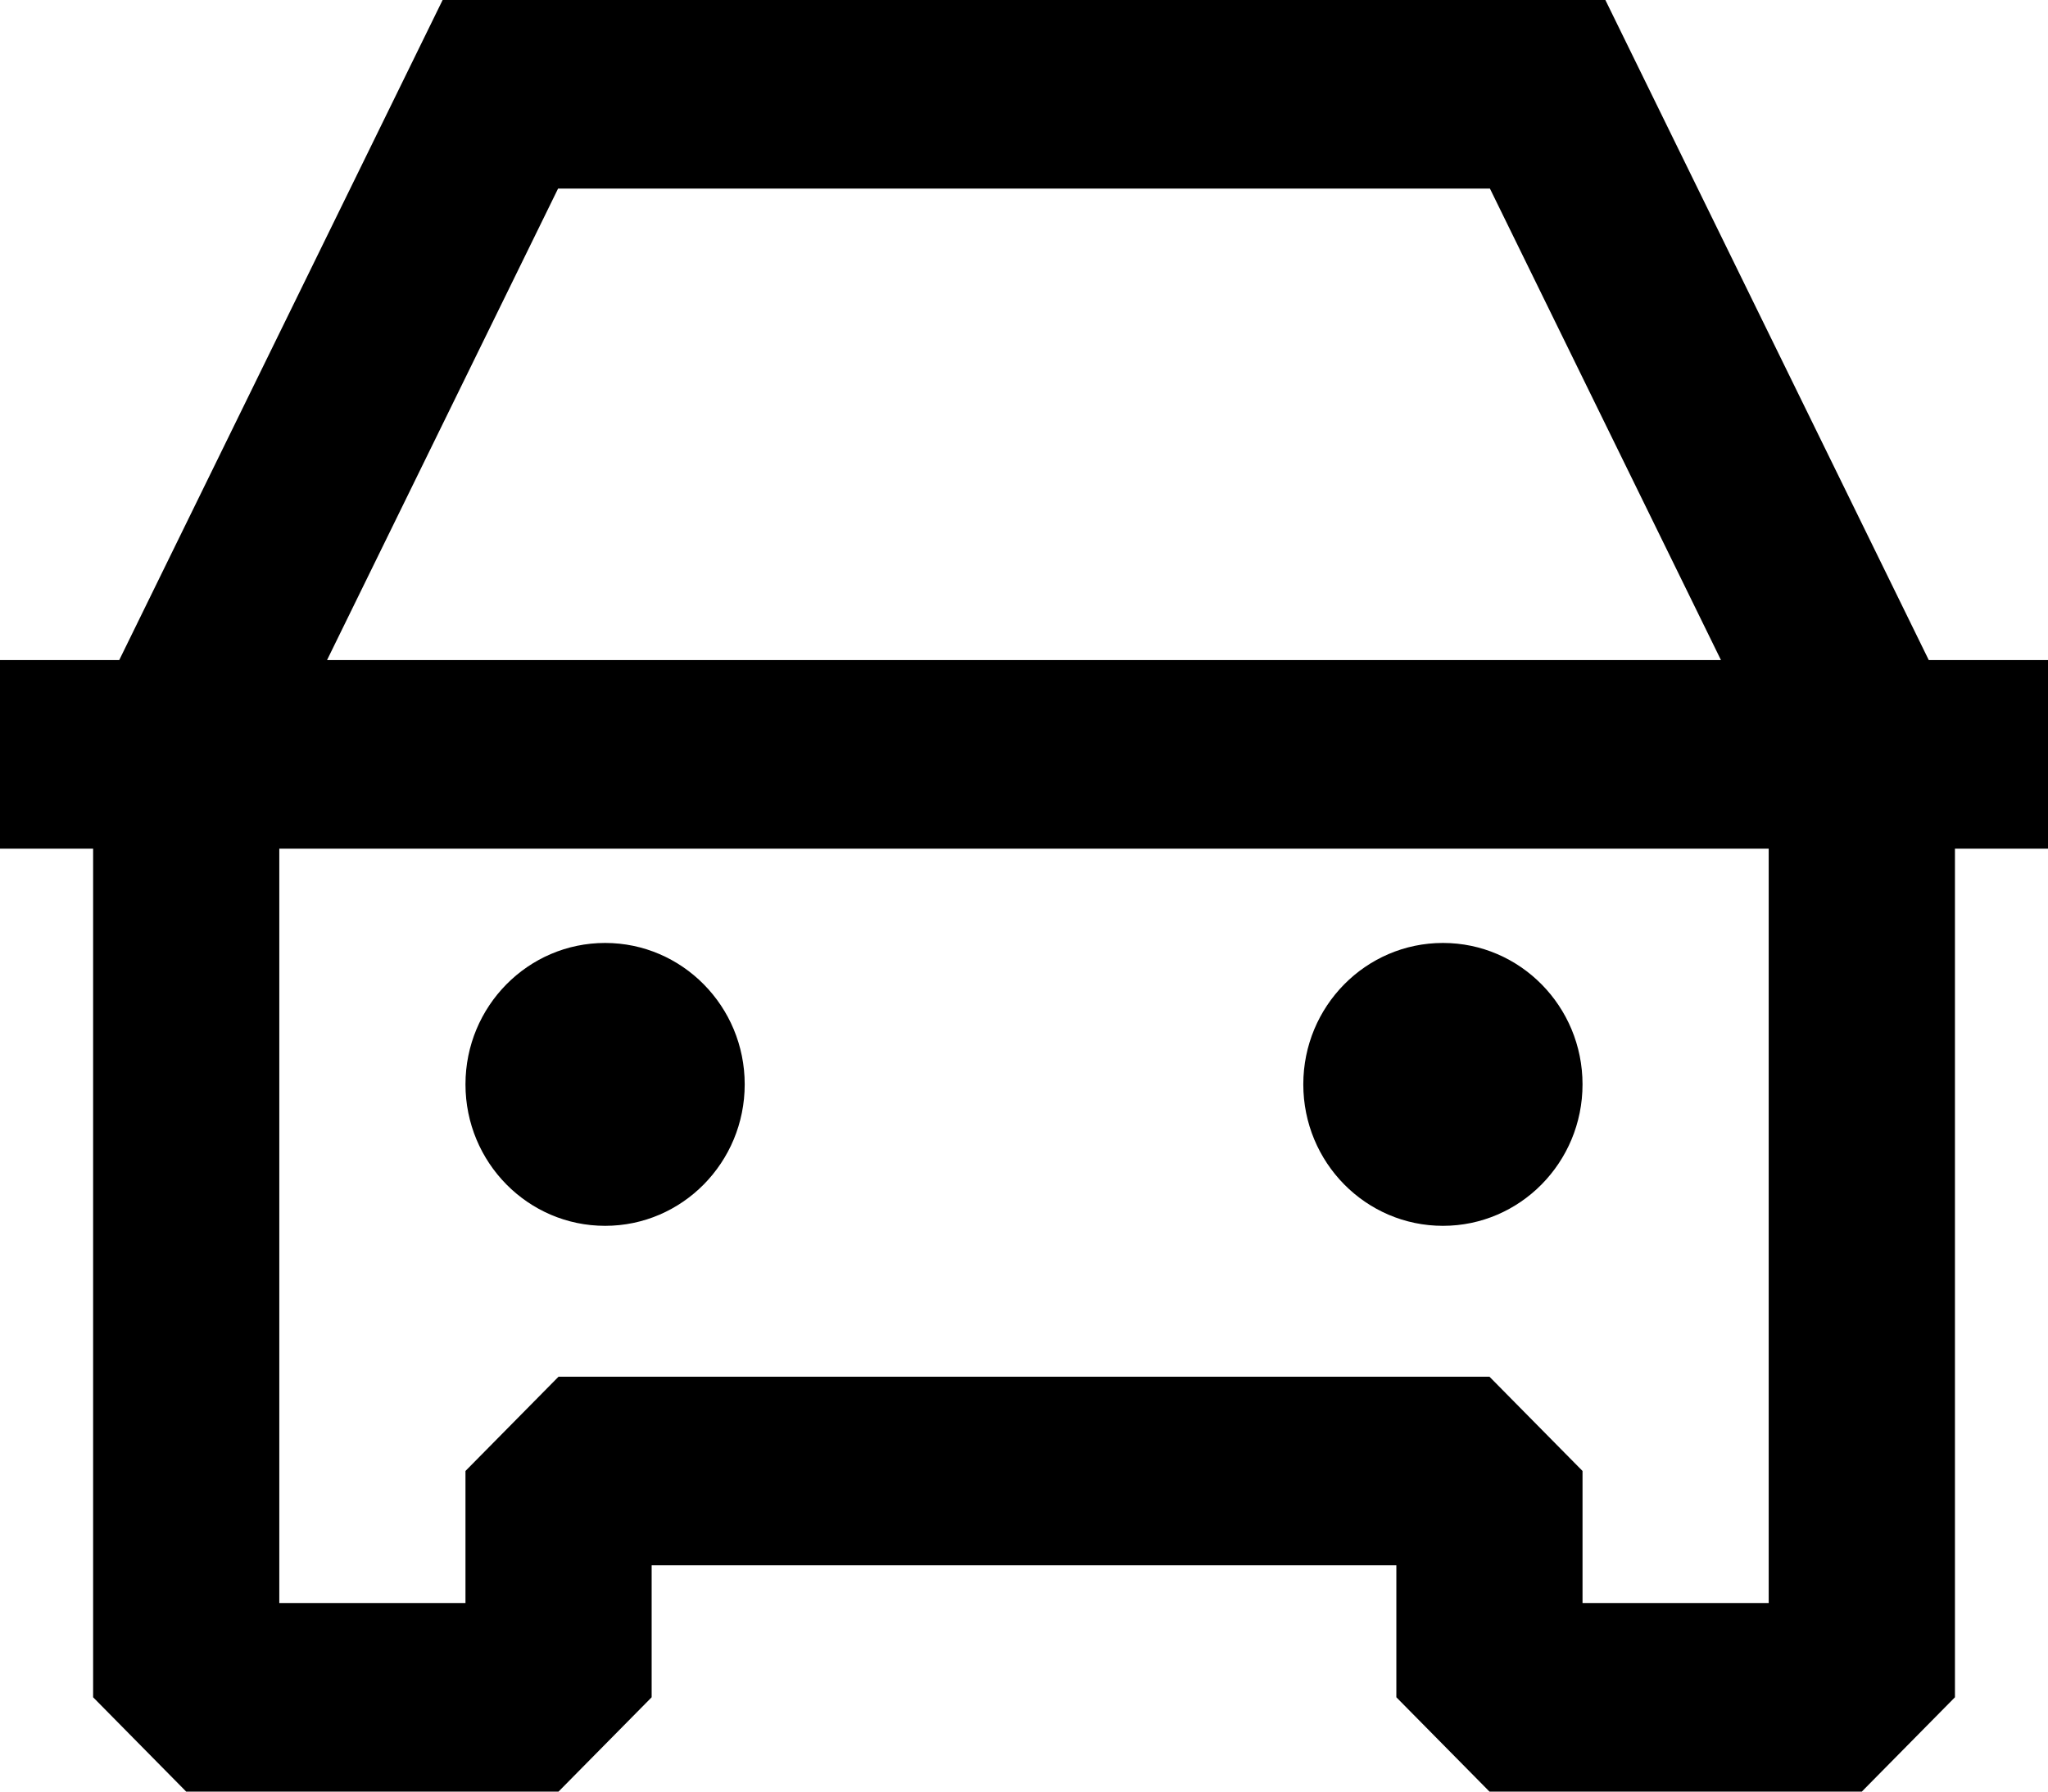
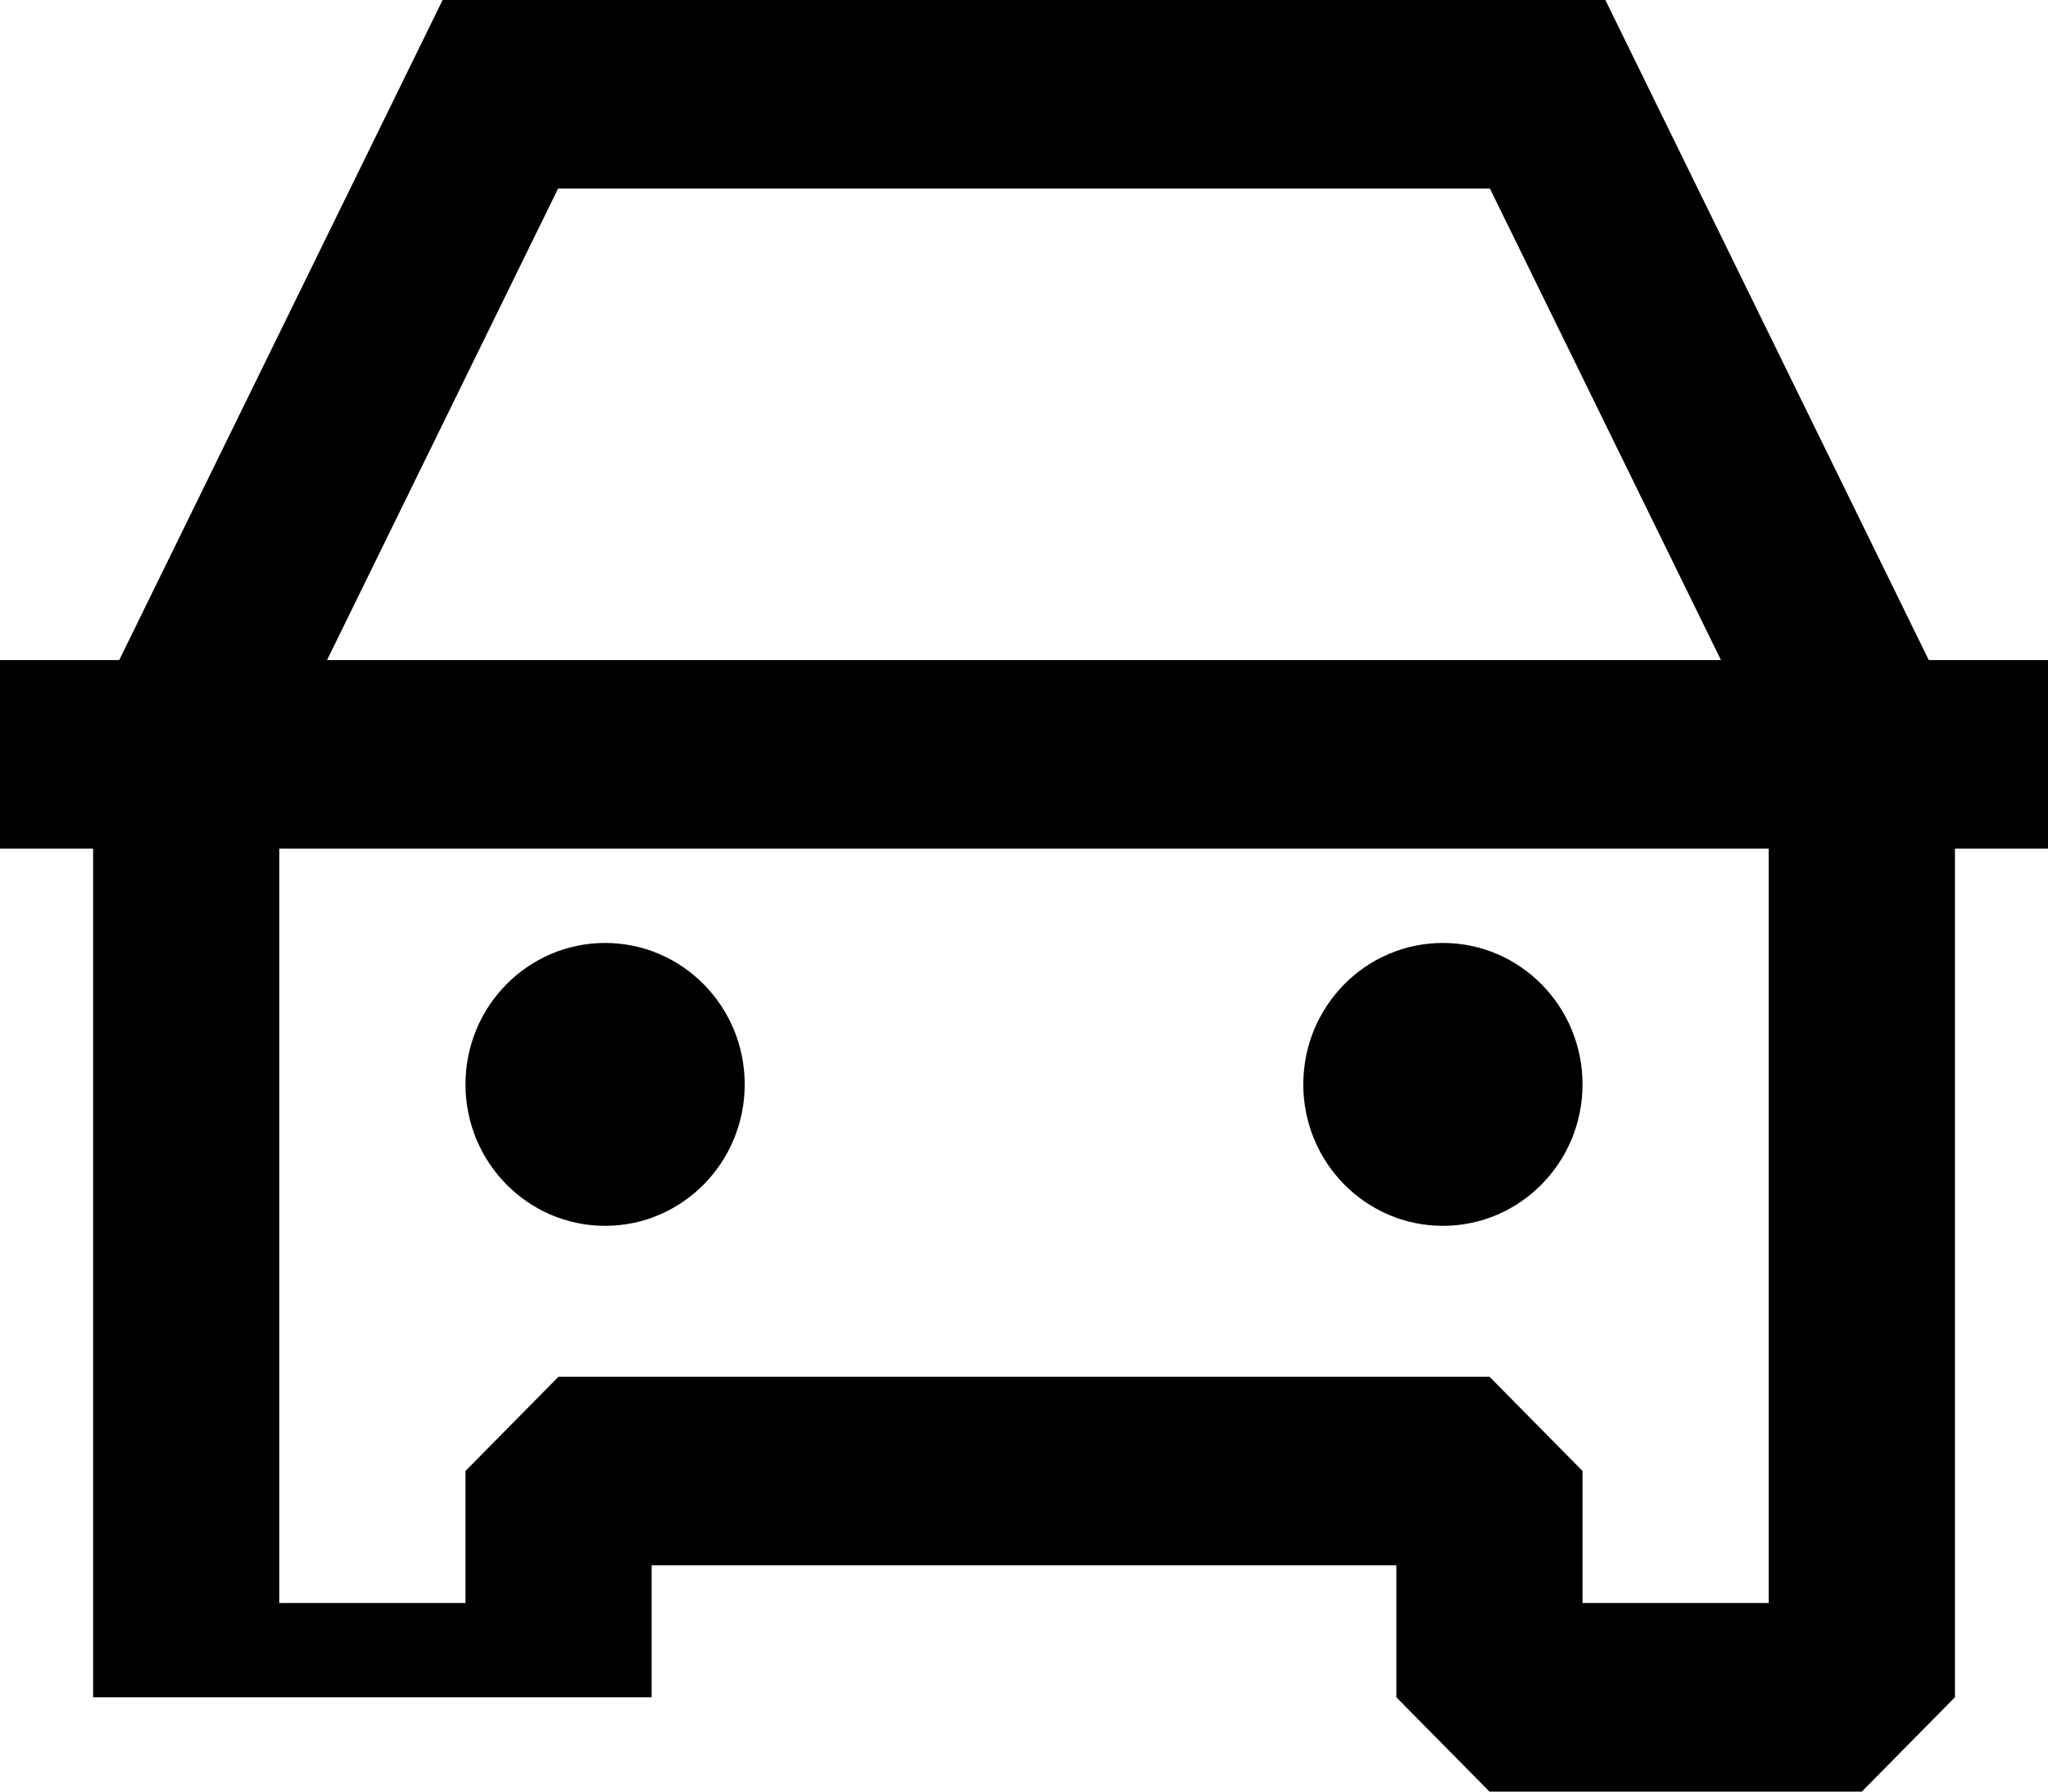
<svg xmlns="http://www.w3.org/2000/svg" width="32" height="28" viewBox="0 0 32 28" fill="none">
-   <path fill-rule="evenodd" clip-rule="evenodd" d="M25.084 0H6.916L1.863 10.316H0V13.263H1.455V26.526L2.909 28H8.727L10.182 26.526V24.463H21.818V26.526L23.273 28H29.091L30.546 26.526V13.263H32V10.316H30.137L25.084 0ZM26.89 10.316L23.28 2.947H8.72L5.11 10.316H26.89ZM4.364 13.263V25.053H7.273V22.989L8.727 21.516H23.273L24.727 22.989V25.053H27.636V13.263H4.364ZM9.455 19.158C10.659 19.158 11.636 18.168 11.636 16.947C11.636 15.727 10.659 14.737 9.455 14.737C8.25 14.737 7.273 15.727 7.273 16.947C7.273 18.168 8.25 19.158 9.455 19.158ZM24.727 16.947C24.727 18.168 23.75 19.158 22.546 19.158C21.34 19.158 20.364 18.168 20.364 16.947C20.364 15.727 21.34 14.737 22.546 14.737C23.75 14.737 24.727 15.727 24.727 16.947Z" fill="black" />
+   <path fill-rule="evenodd" clip-rule="evenodd" d="M25.084 0H6.916L1.863 10.316H0V13.263H1.455V26.526H8.727L10.182 26.526V24.463H21.818V26.526L23.273 28H29.091L30.546 26.526V13.263H32V10.316H30.137L25.084 0ZM26.89 10.316L23.28 2.947H8.72L5.11 10.316H26.89ZM4.364 13.263V25.053H7.273V22.989L8.727 21.516H23.273L24.727 22.989V25.053H27.636V13.263H4.364ZM9.455 19.158C10.659 19.158 11.636 18.168 11.636 16.947C11.636 15.727 10.659 14.737 9.455 14.737C8.25 14.737 7.273 15.727 7.273 16.947C7.273 18.168 8.25 19.158 9.455 19.158ZM24.727 16.947C24.727 18.168 23.75 19.158 22.546 19.158C21.34 19.158 20.364 18.168 20.364 16.947C20.364 15.727 21.34 14.737 22.546 14.737C23.75 14.737 24.727 15.727 24.727 16.947Z" fill="black" />
</svg>